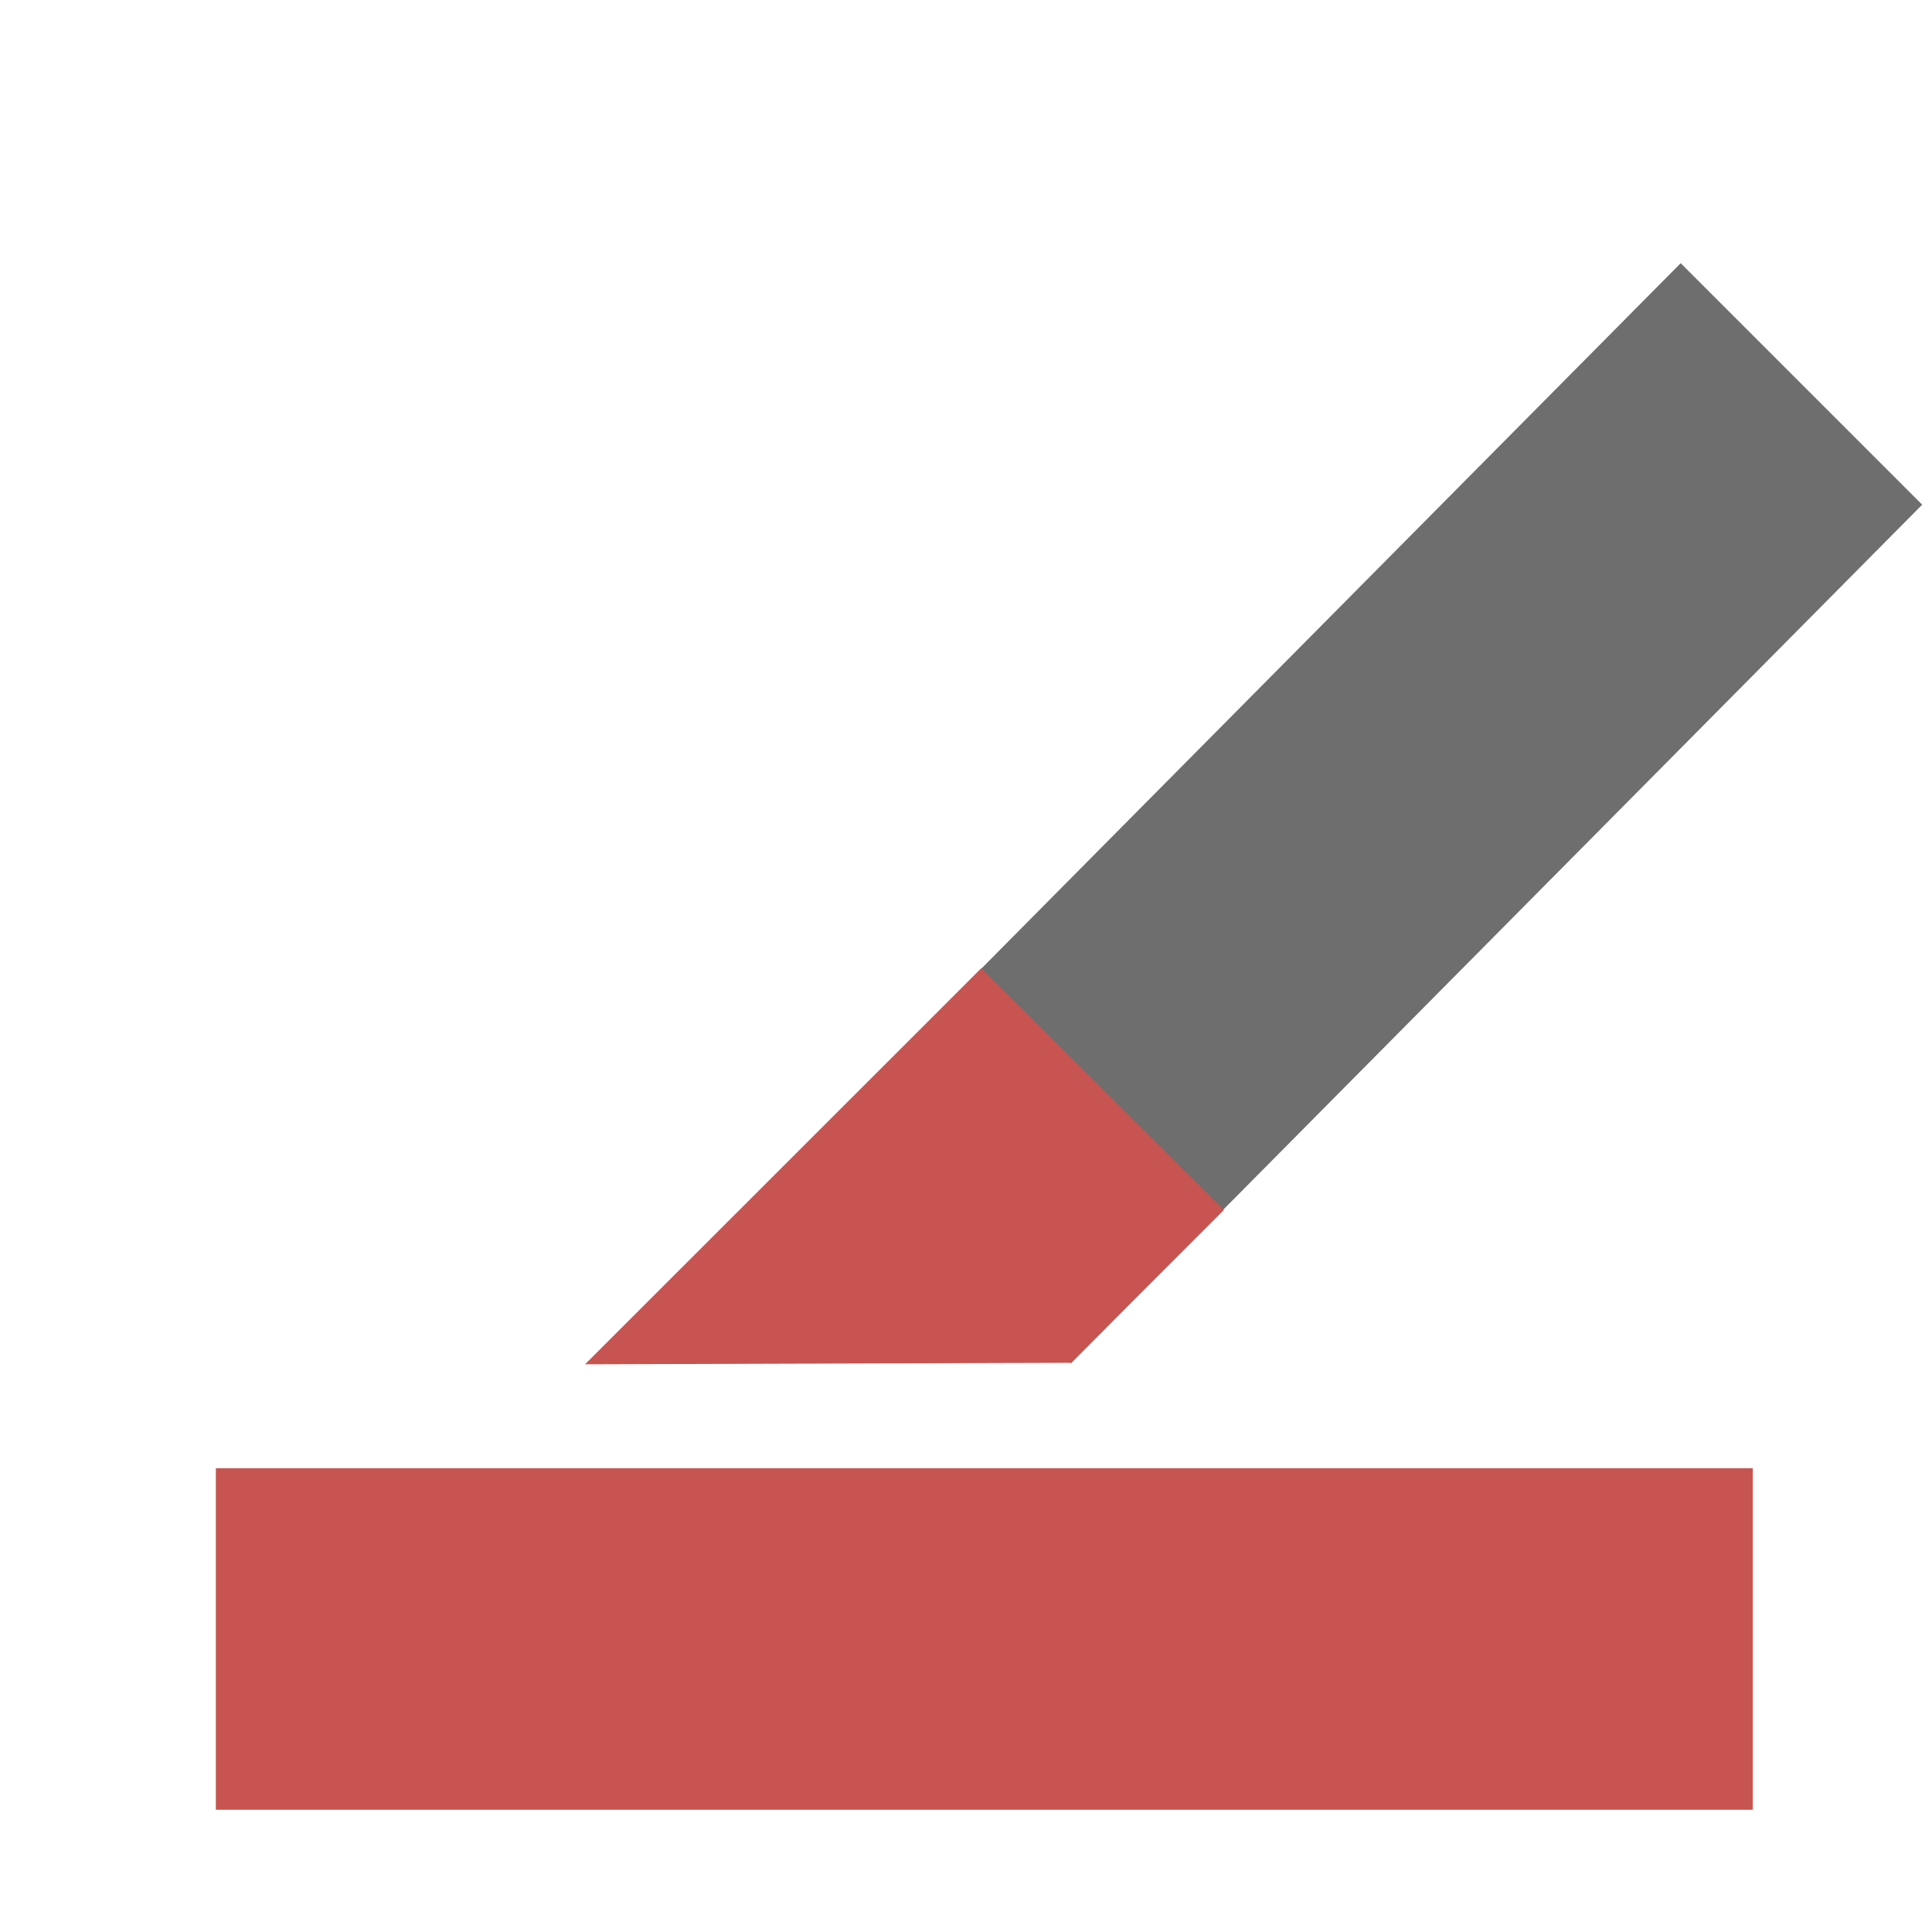
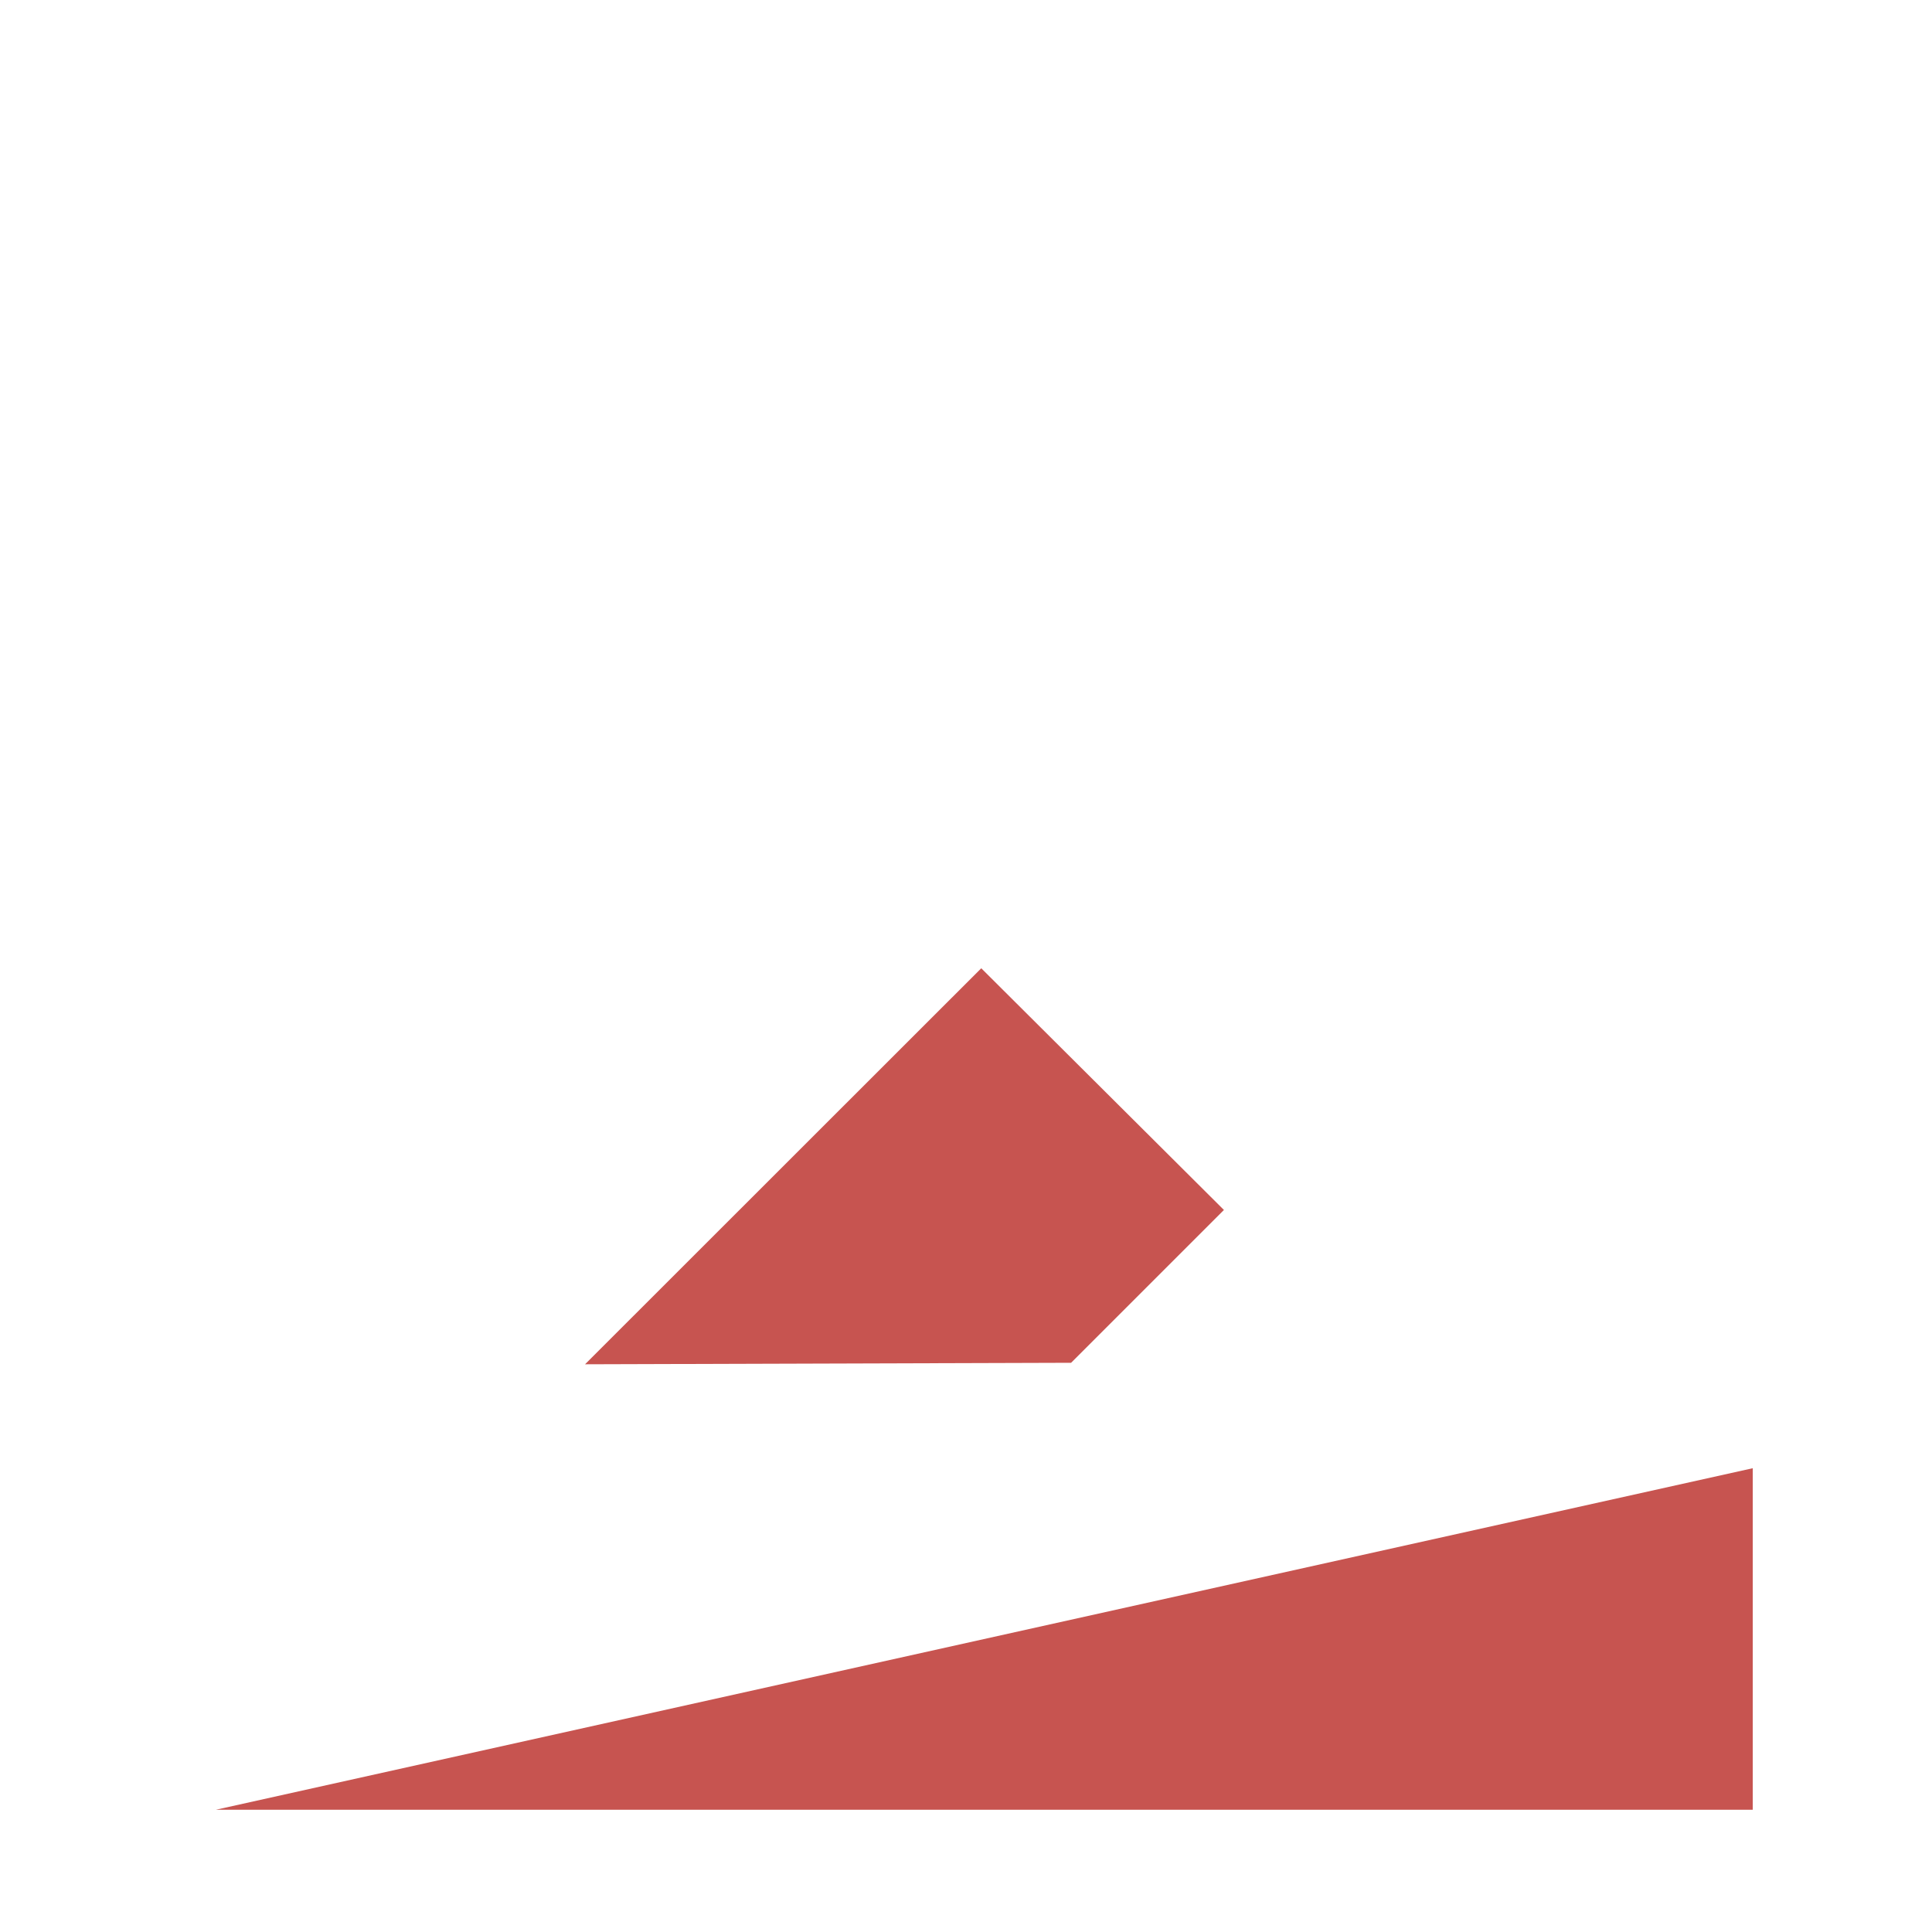
<svg xmlns="http://www.w3.org/2000/svg" width="40px" height="40px" viewBox="0 0 40 40" version="1.1">
  <g id="surface1">
-     <path style=" stroke:none;fill-rule:evenodd;fill:rgb(43.137%,43.137%,43.137%);fill-opacity:1;" d="M 39.797 10.449 L 34.797 5.449 L 17.172 23.227 L 22.172 28.227 Z M 39.797 10.449 " />
-     <path style=" stroke:none;fill-rule:evenodd;fill:rgb(78.039%,32.941%,31.373%);fill-opacity:1;" d="M 36.289 37.469 L 36.289 30.398 L 4.469 30.398 L 4.469 37.469 Z M 36.289 37.469 " />
+     <path style=" stroke:none;fill-rule:evenodd;fill:rgb(78.039%,32.941%,31.373%);fill-opacity:1;" d="M 36.289 37.469 L 36.289 30.398 L 4.469 37.469 Z M 36.289 37.469 " />
    <path style=" stroke:none;fill-rule:nonzero;fill:rgb(78.039%,32.941%,31.373%);fill-opacity:1;" d="M 20.316 20.047 L 25.34 25.051 L 22.176 28.215 L 12.113 28.246 Z M 20.316 20.047 " />
  </g>
</svg>